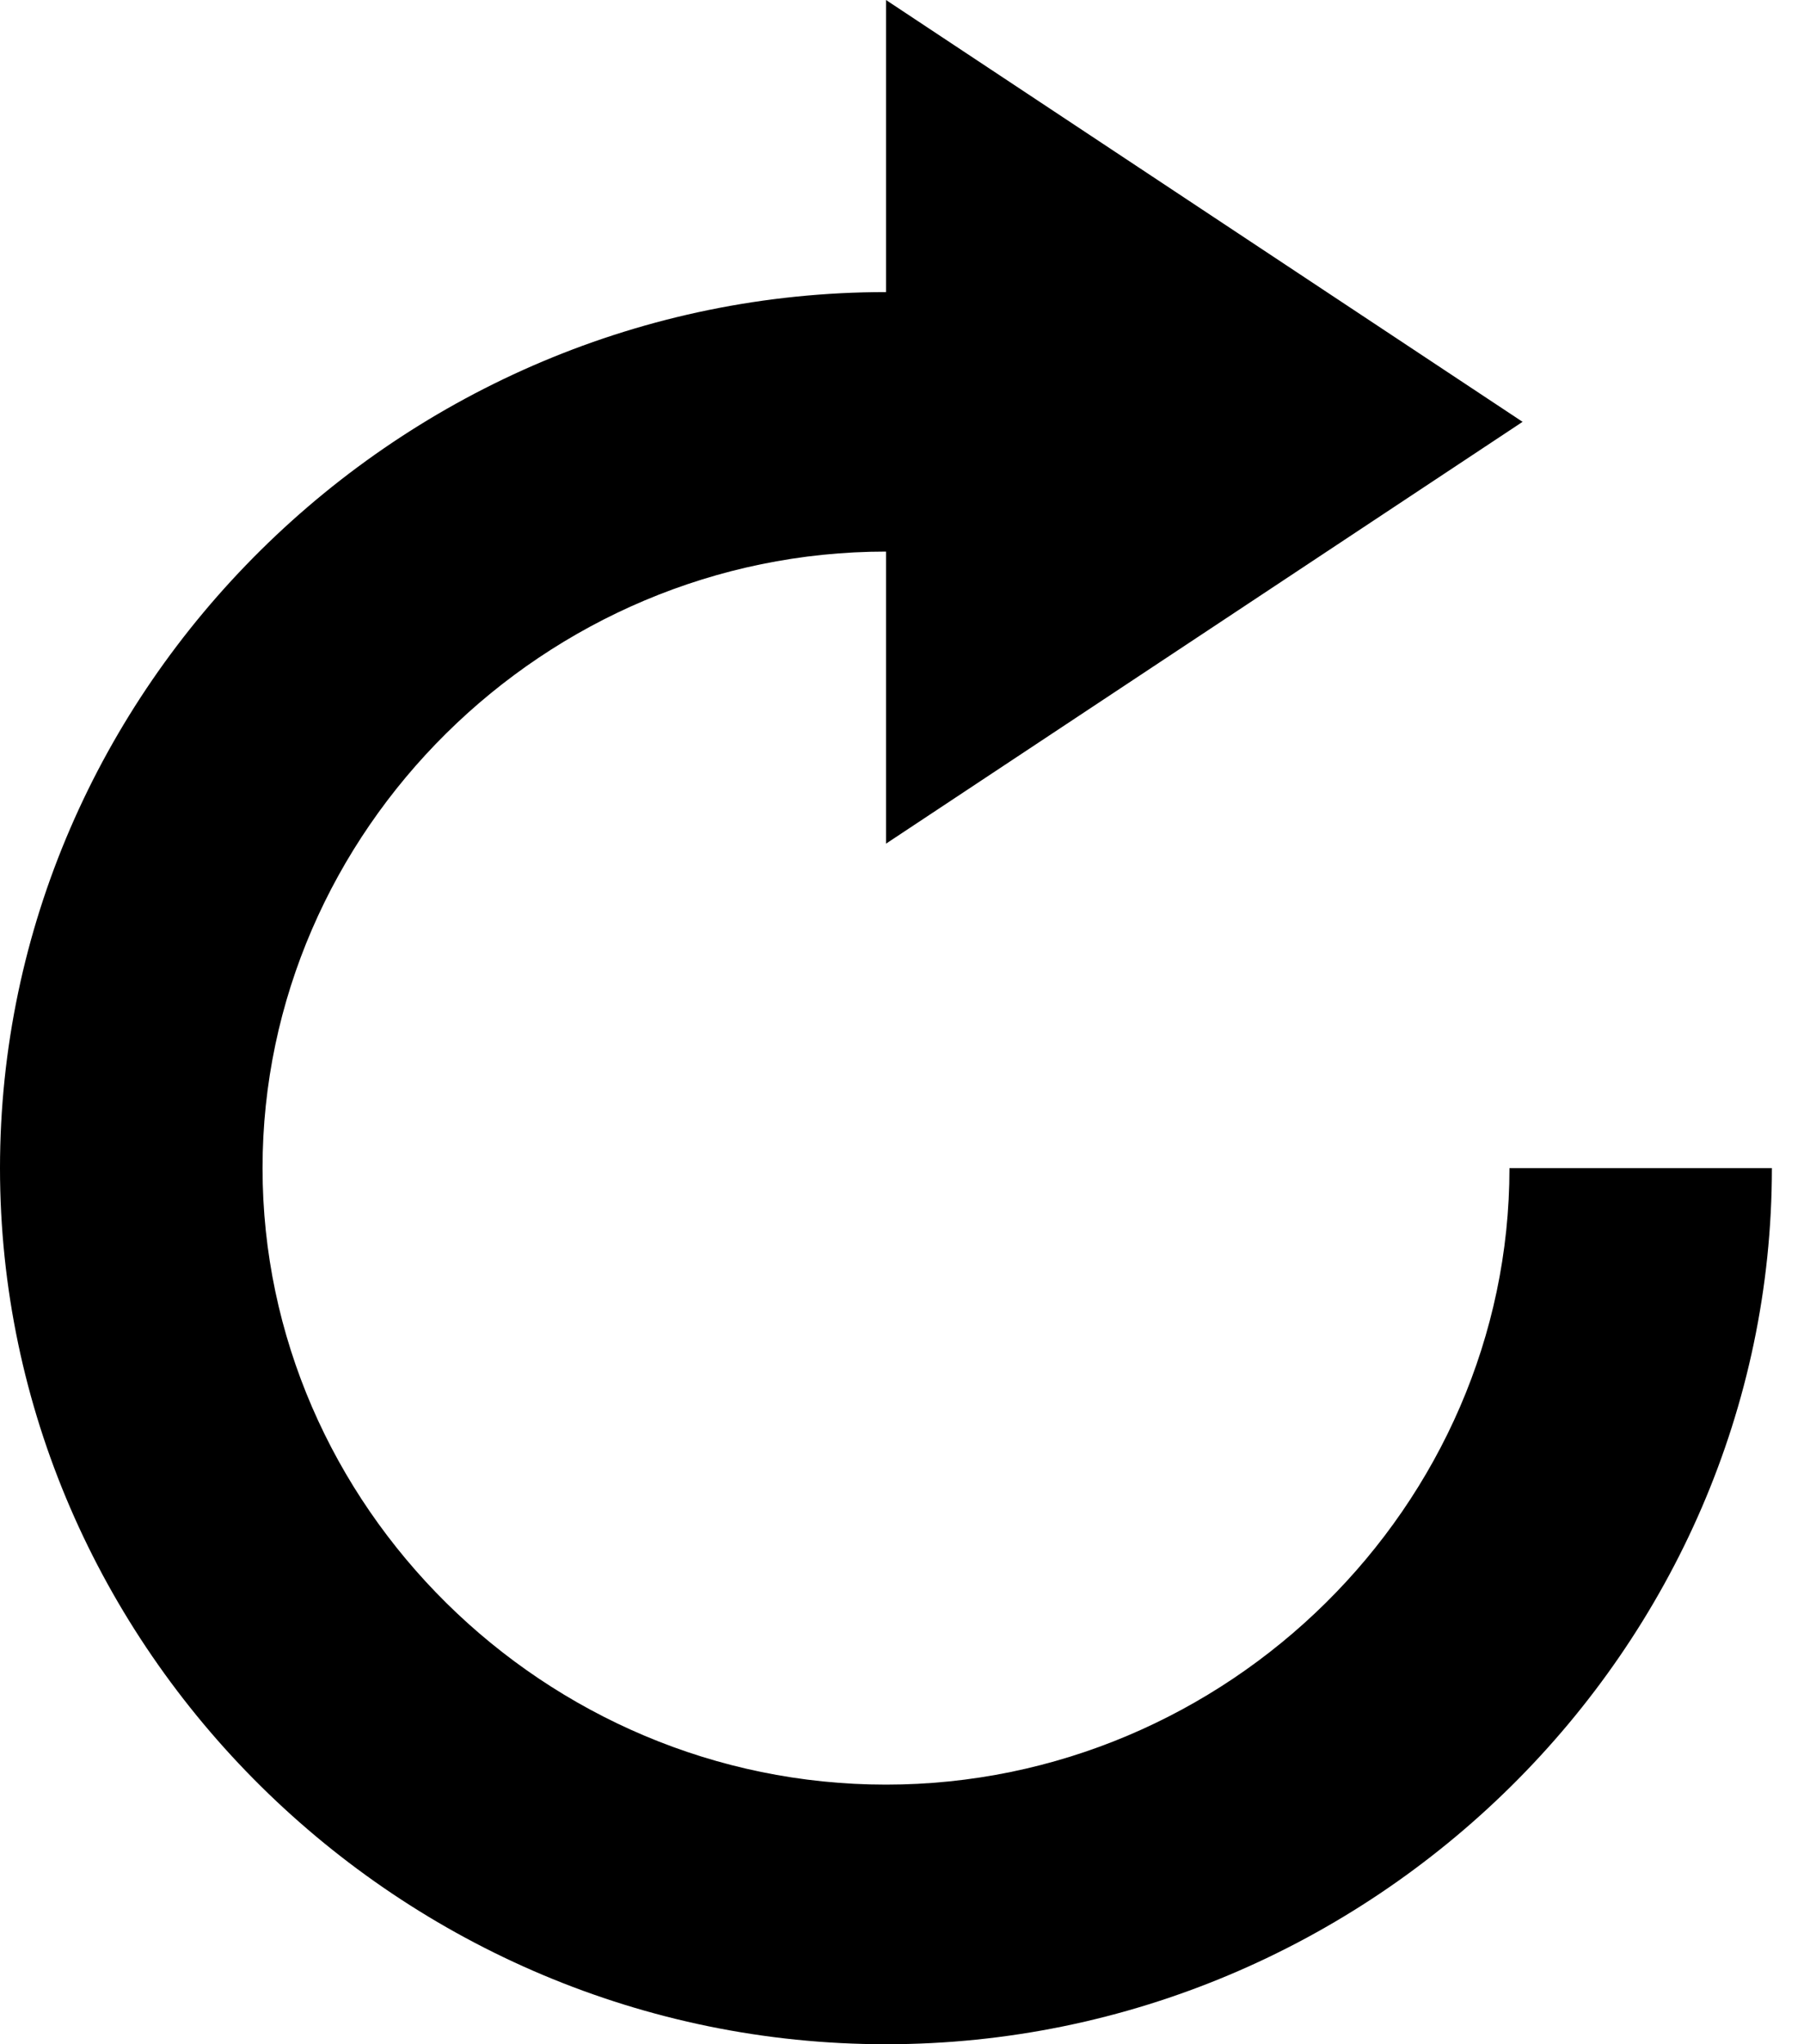
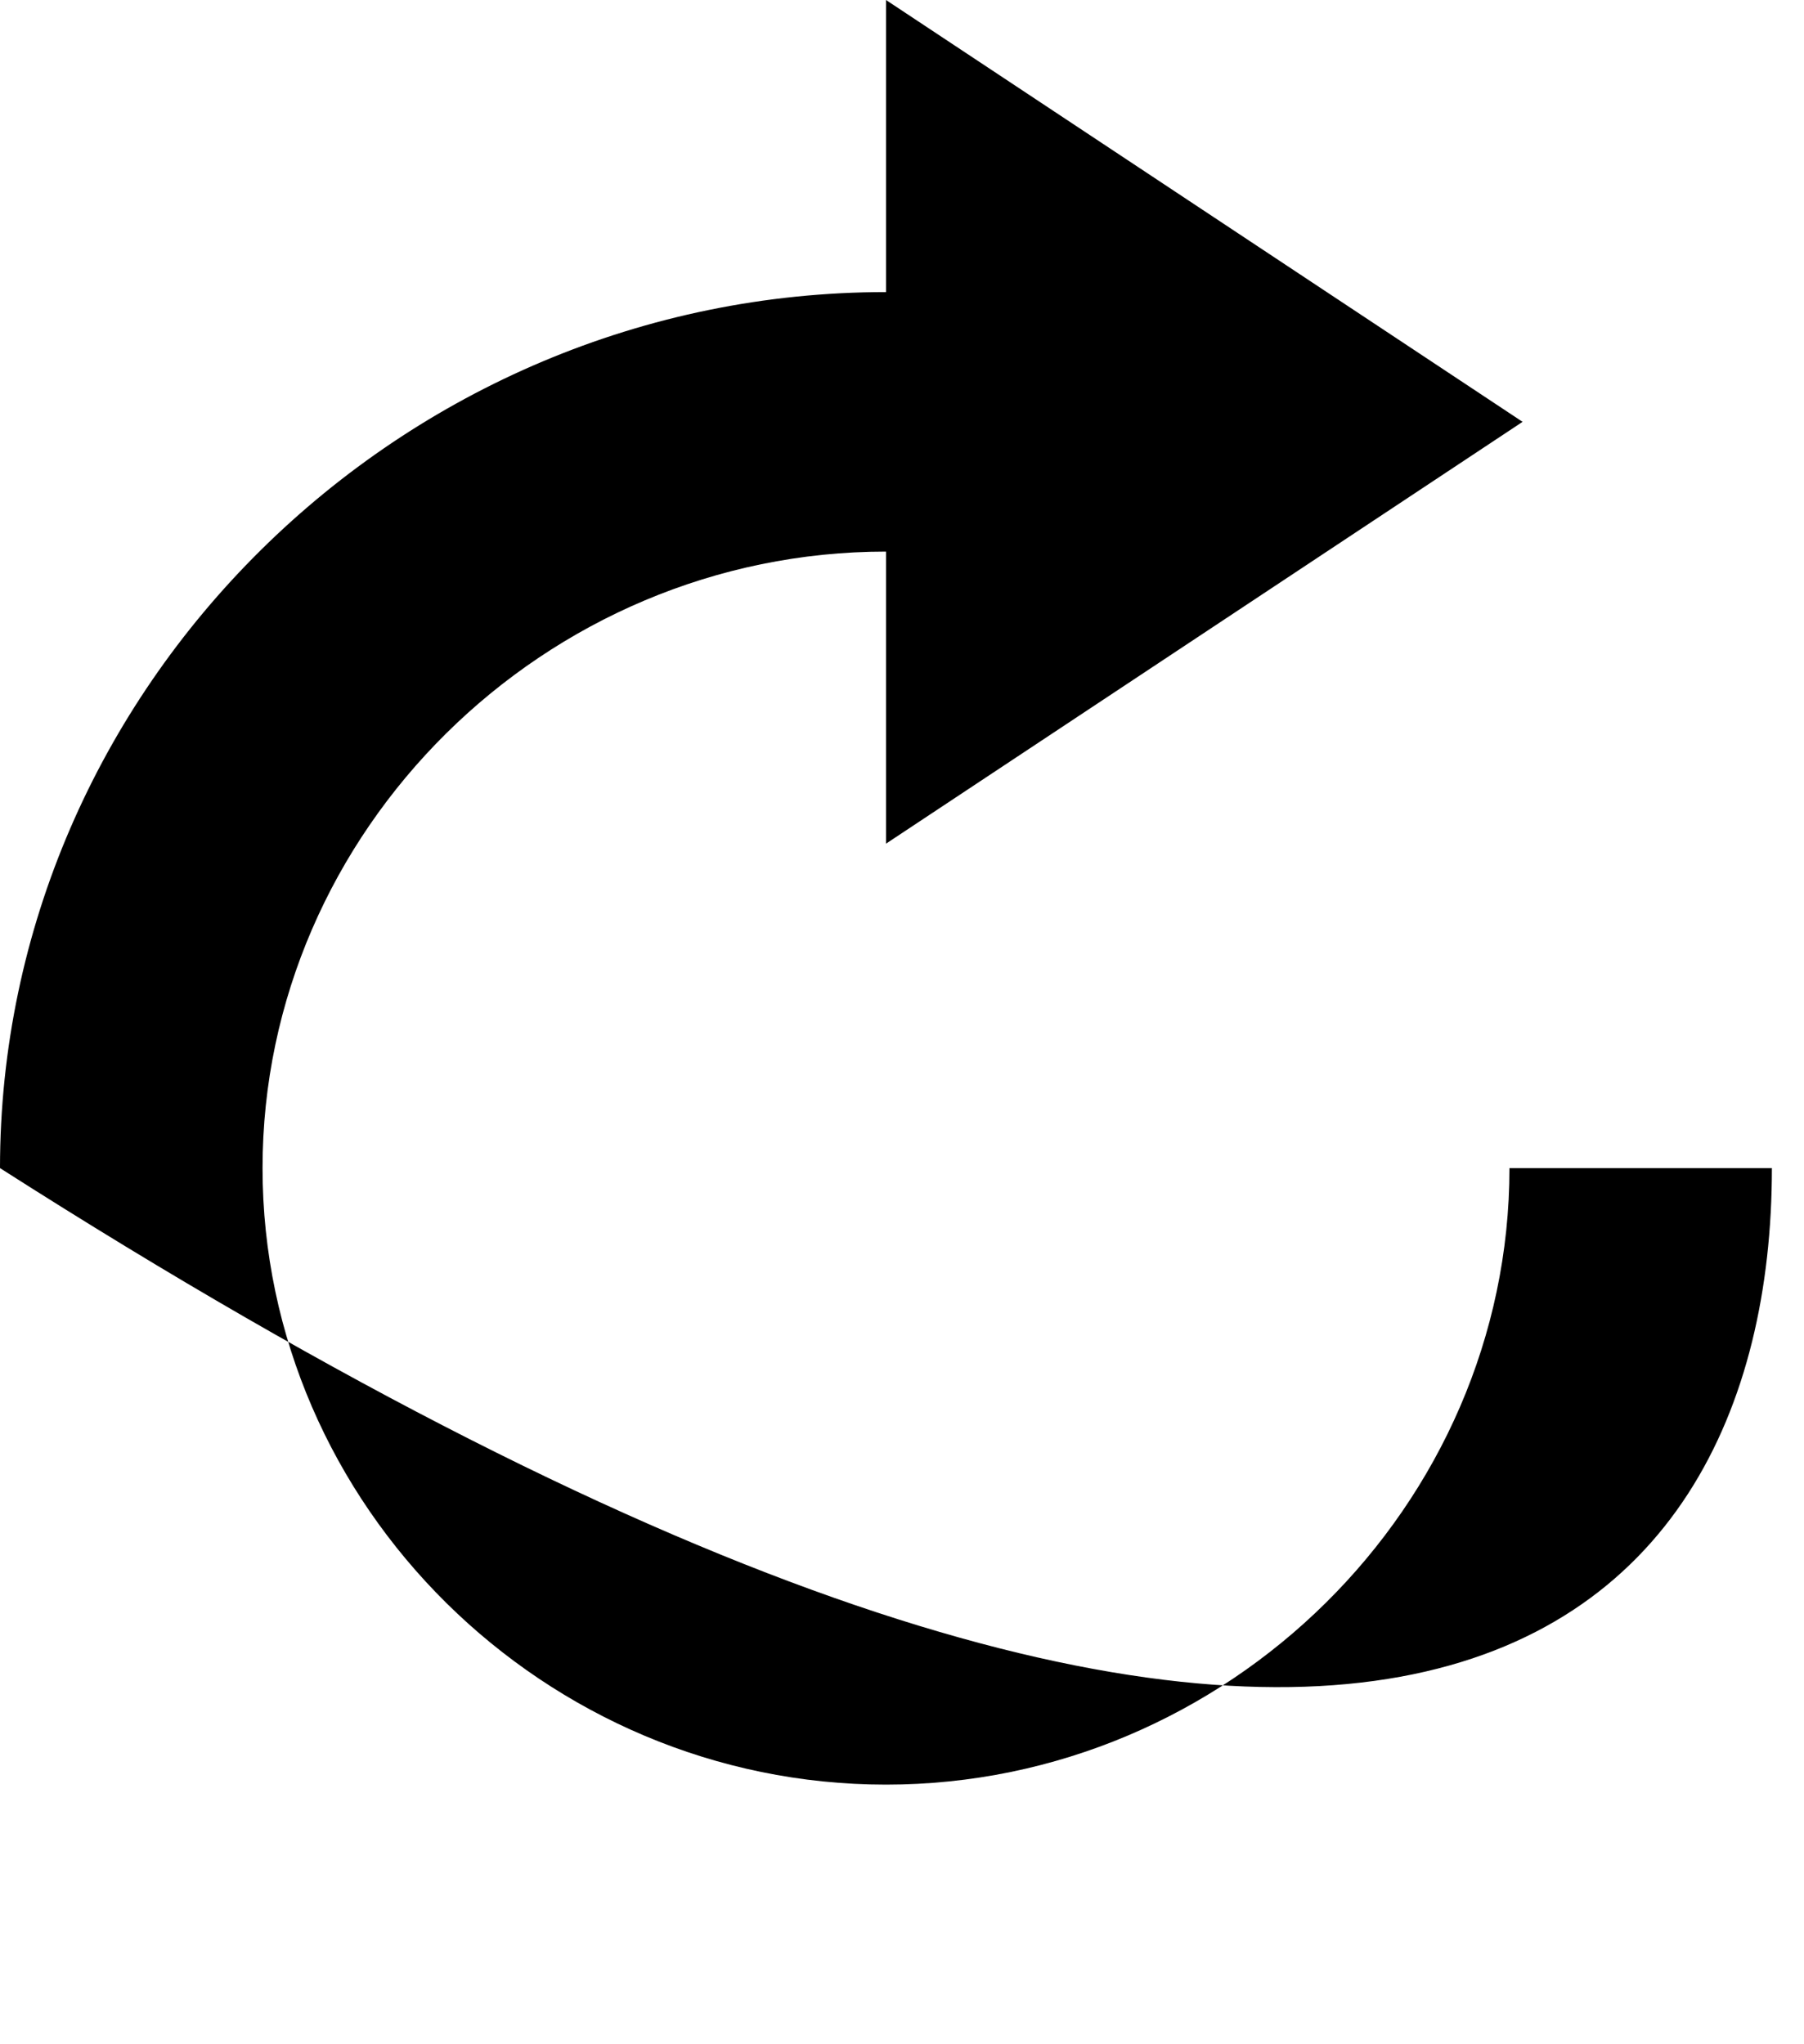
<svg xmlns="http://www.w3.org/2000/svg" width="15" height="17" viewBox="0 0 15 17" fill="none">
-   <path d="M12.551 9.714C12.551 12.521 10.204 14.841 7.367 14.841C4.529 14.841 2.183 12.521 2.183 9.714C2.183 6.908 4.529 4.587 7.367 4.587V7.016L12.66 3.508L7.367 0V2.429C3.329 2.429 0 5.721 0 9.714C0 13.708 3.329 17 7.367 17C11.405 17 14.733 13.708 14.733 9.714H12.551Z" fill="black" />
+   <path d="M12.551 9.714C12.551 12.521 10.204 14.841 7.367 14.841C4.529 14.841 2.183 12.521 2.183 9.714C2.183 6.908 4.529 4.587 7.367 4.587V7.016L12.66 3.508L7.367 0V2.429C3.329 2.429 0 5.721 0 9.714C11.405 17 14.733 13.708 14.733 9.714H12.551Z" fill="black" />
</svg>